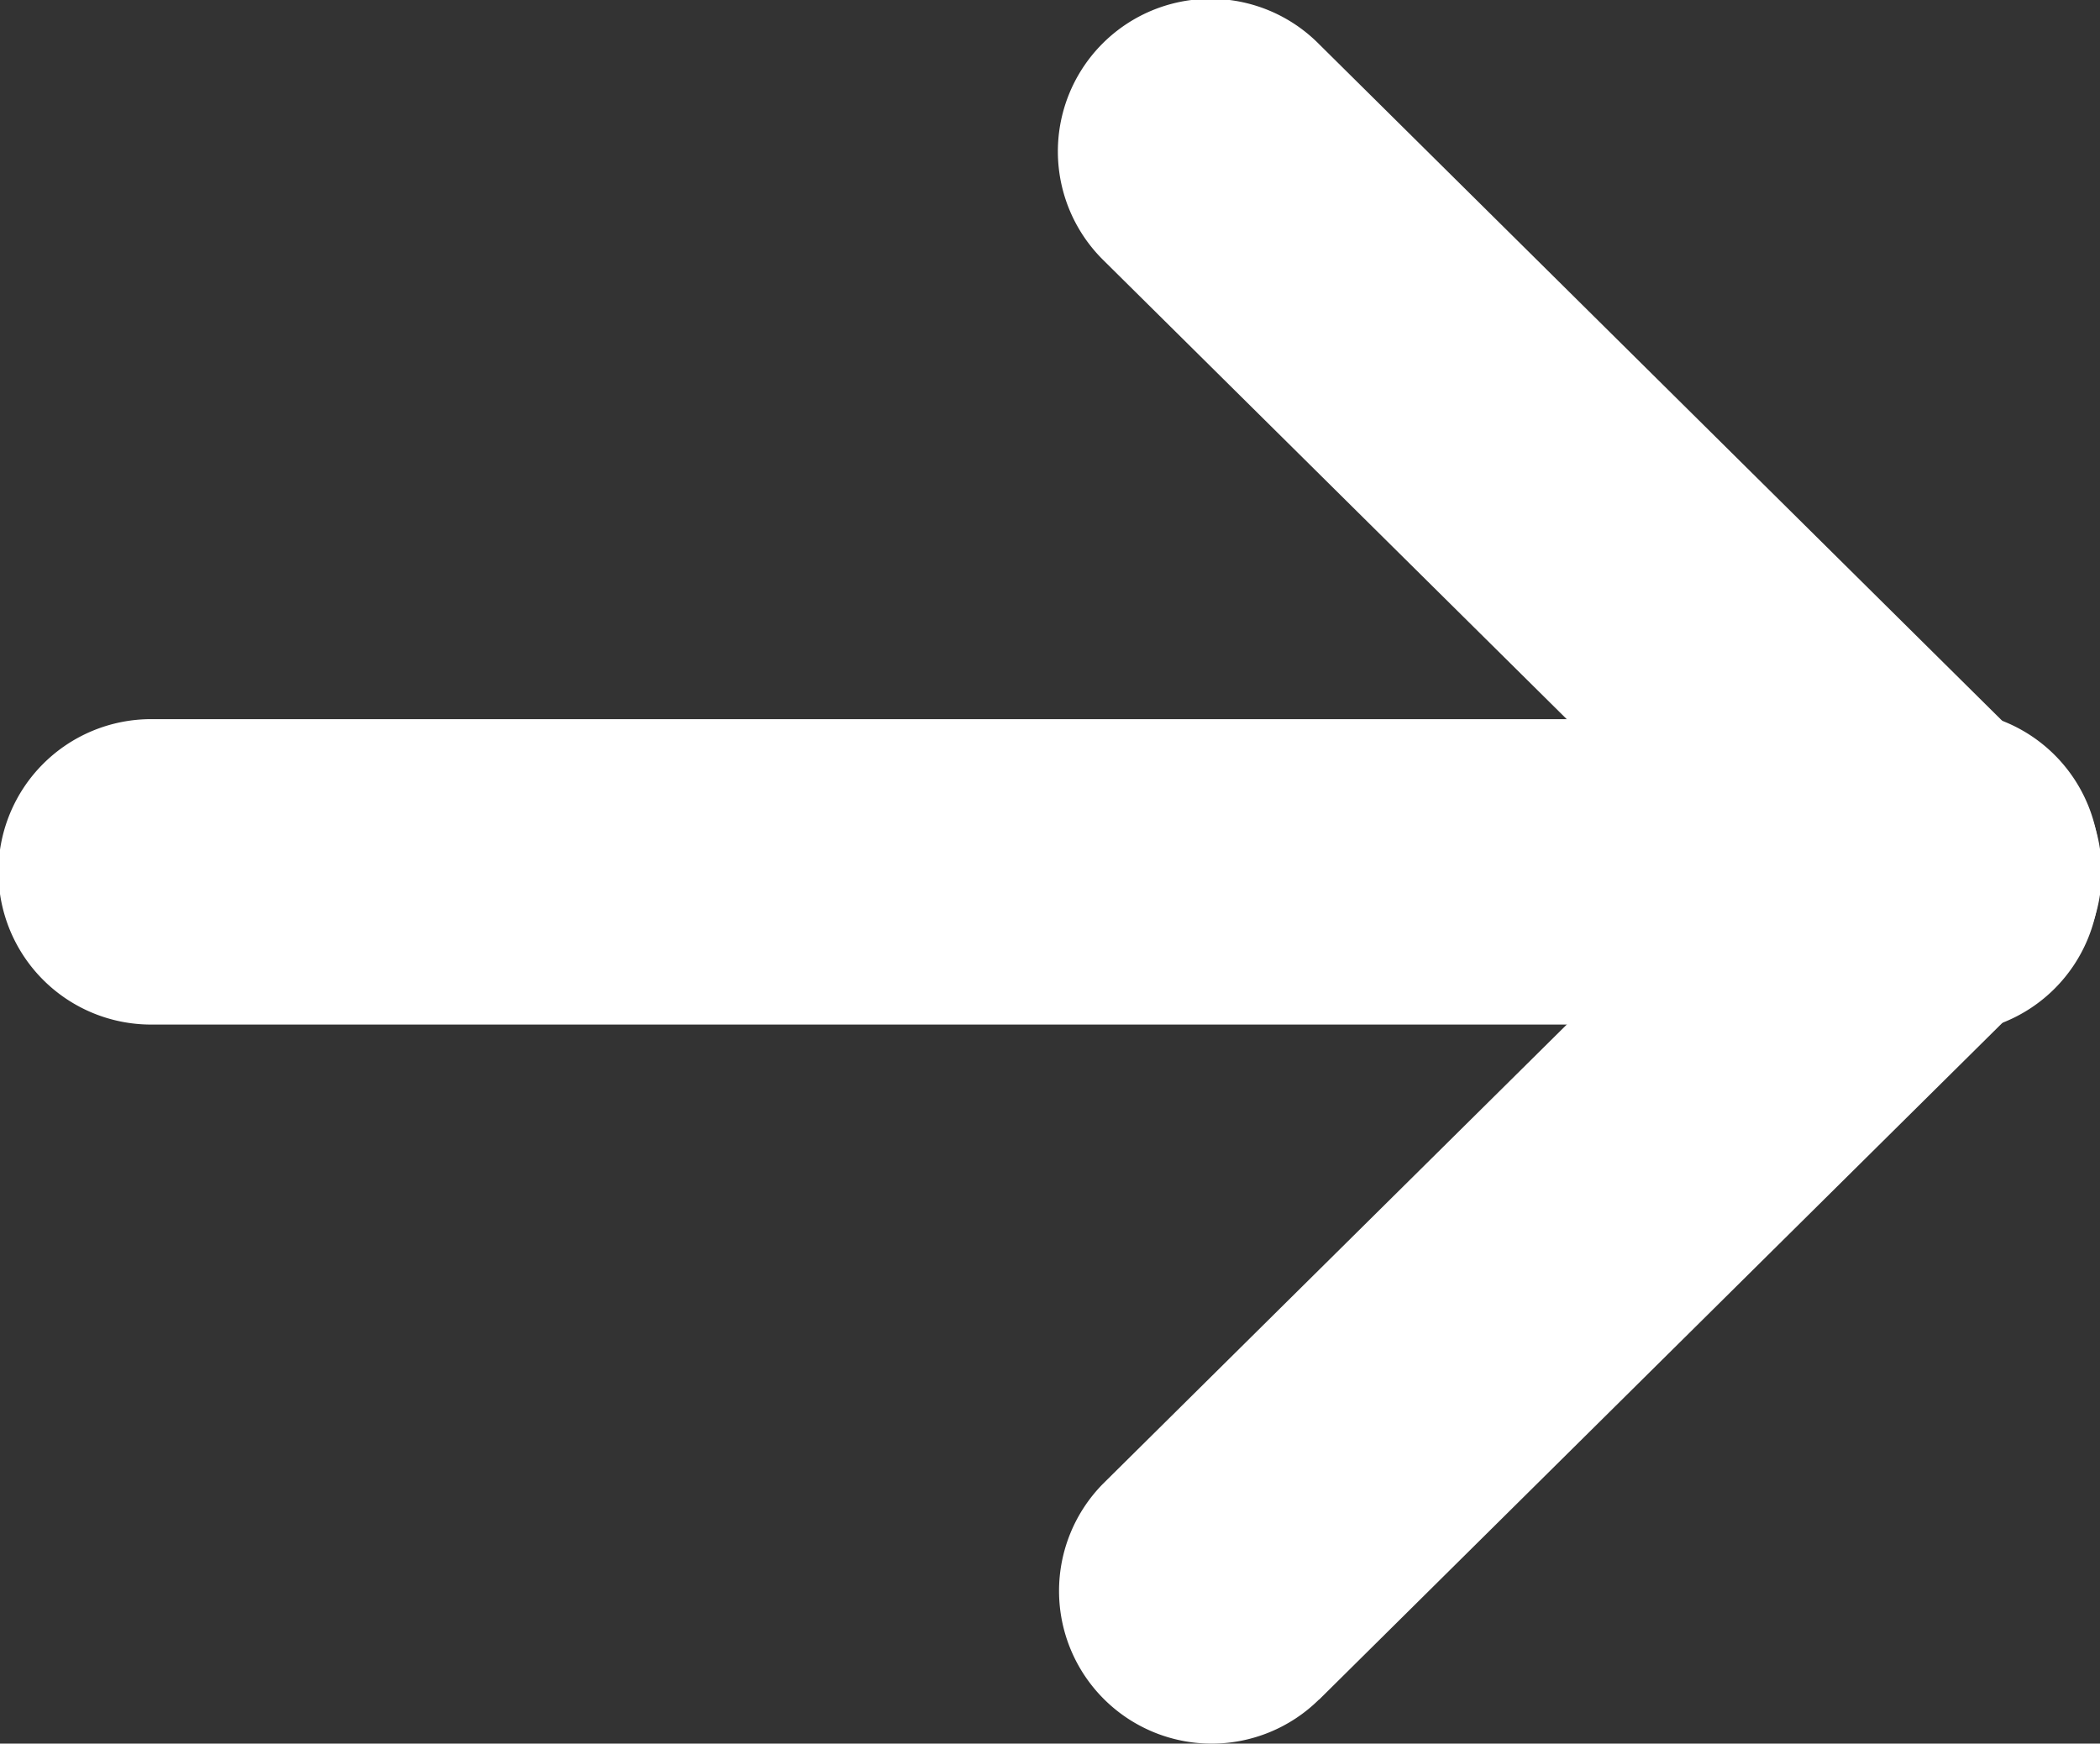
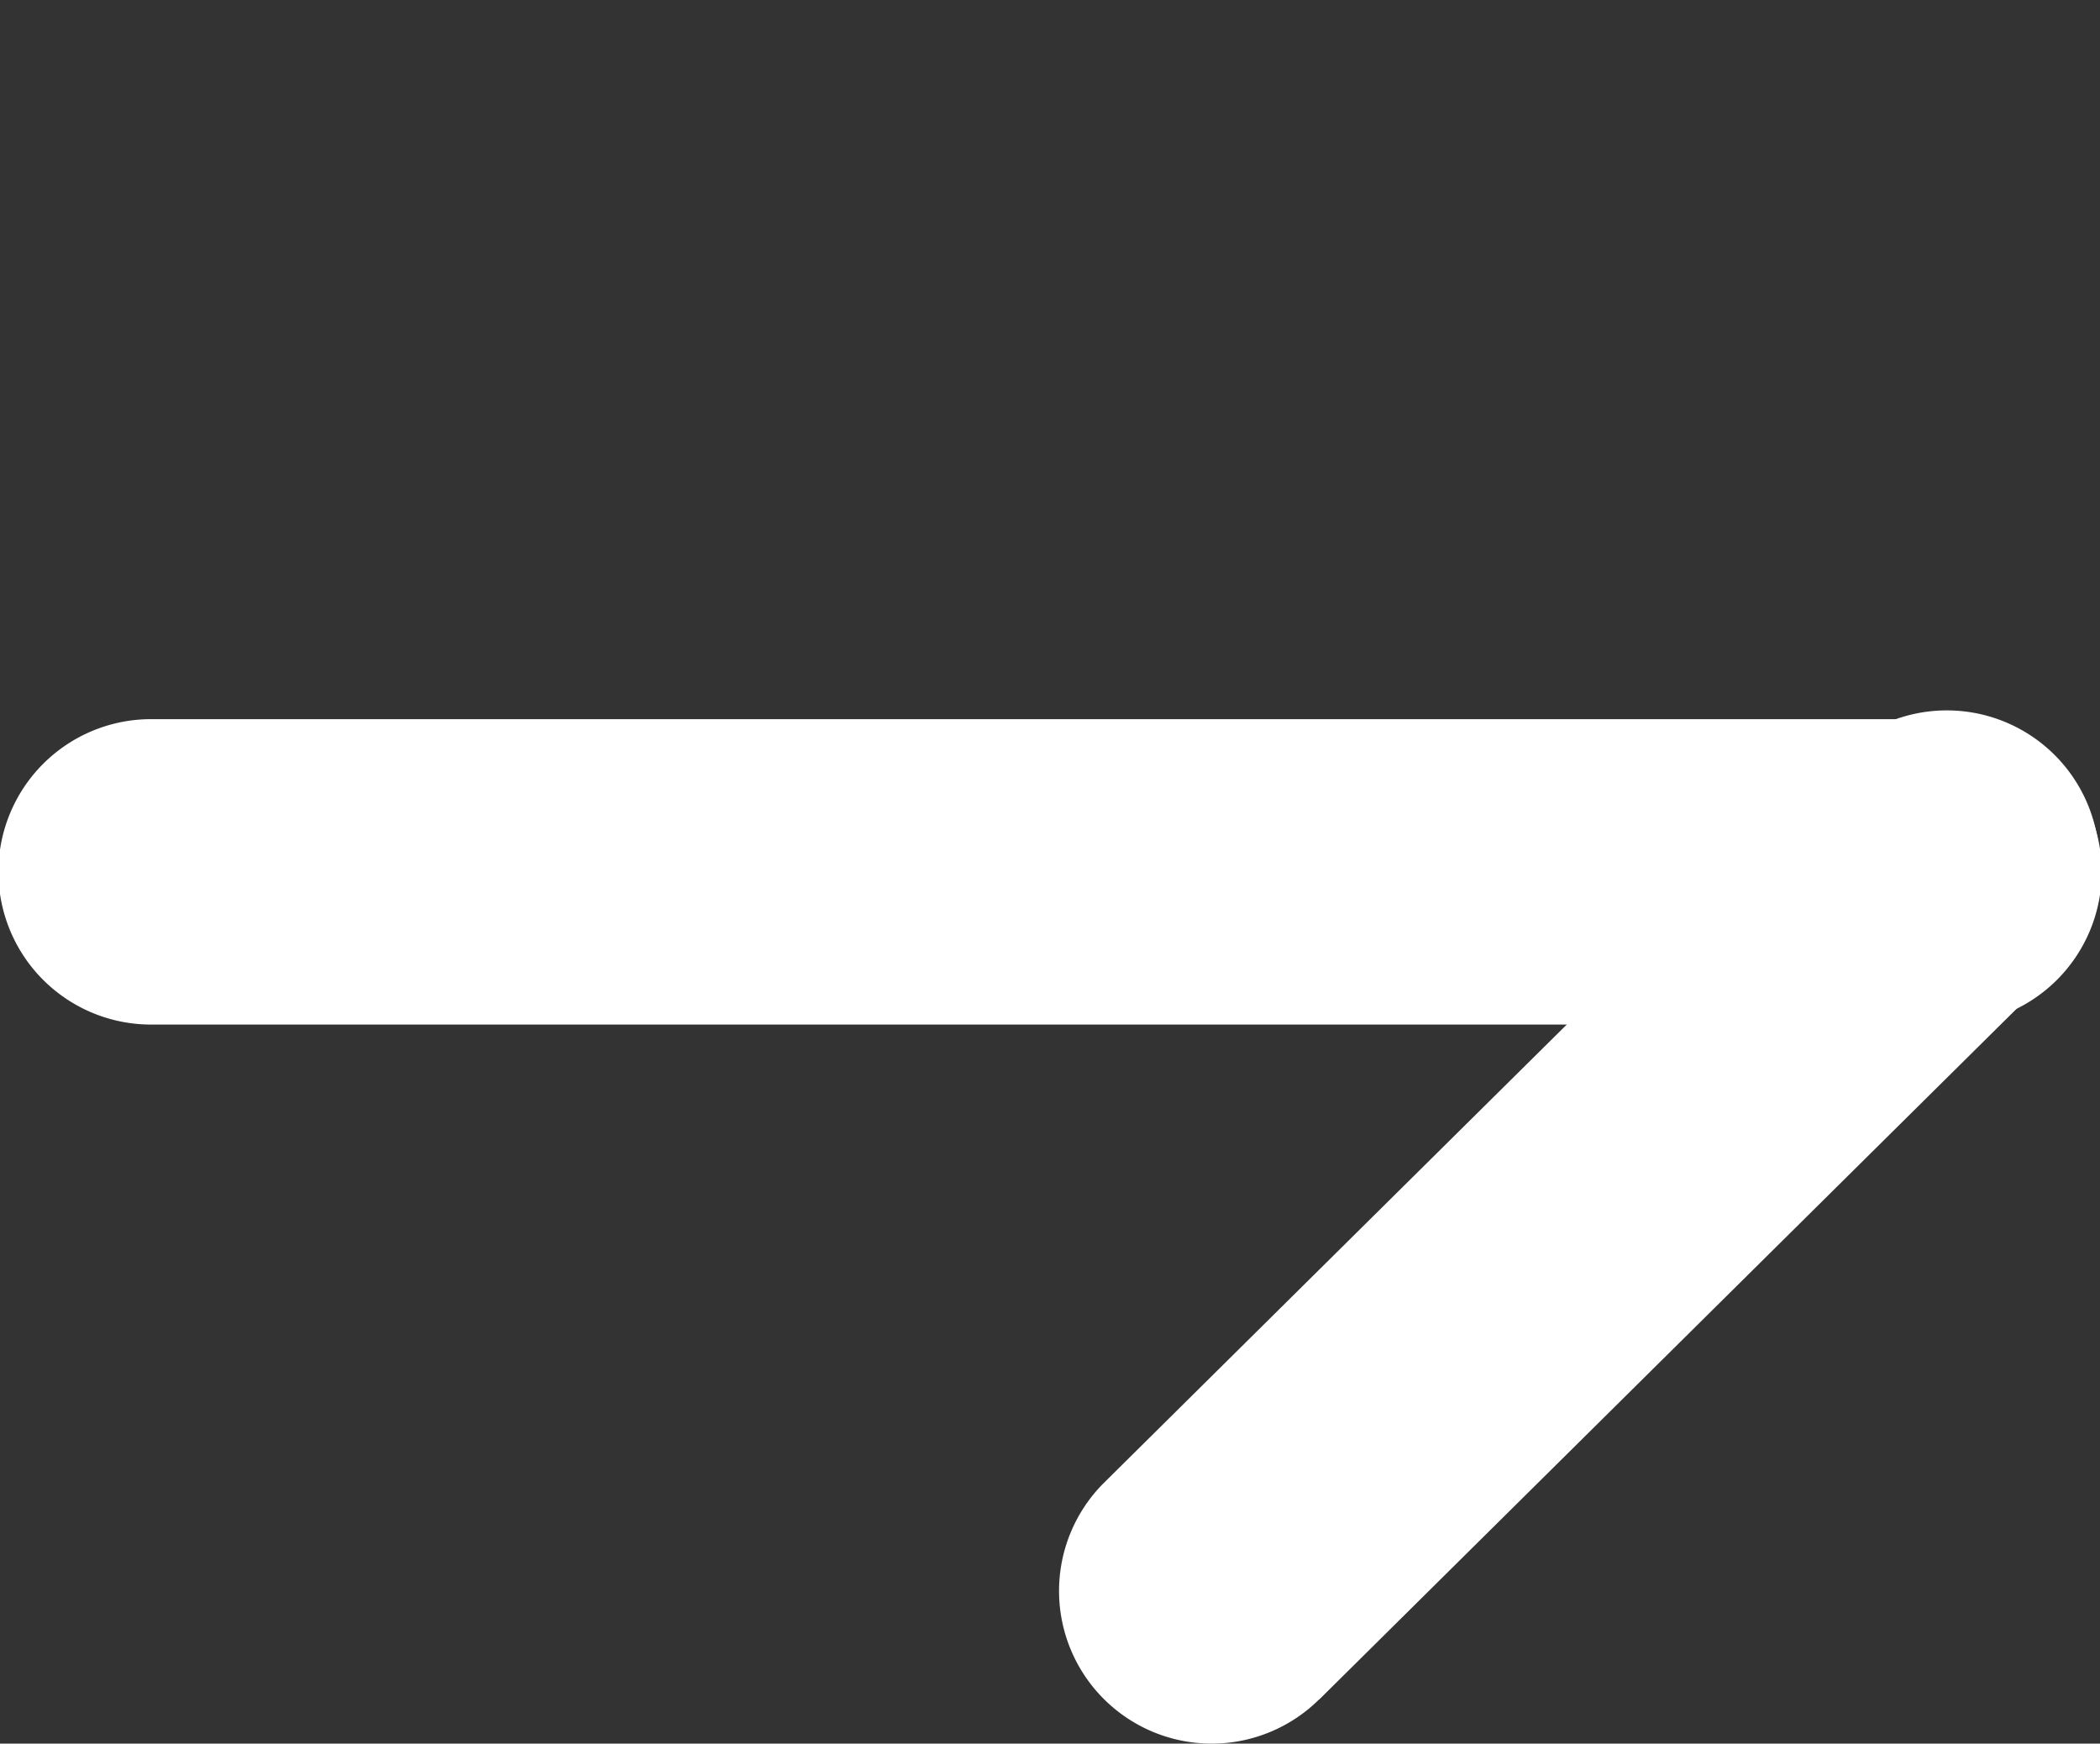
<svg xmlns="http://www.w3.org/2000/svg" width="19" height="15.774" viewBox="0 0 19 15.774">
  <rect x="0" y="0" width="19" height="15.774" fill="#333333" stroke="none" />
  <g id="Groupe_29" data-name="Groupe 29" transform="translate(-4615.952 -657.441)">
    <g id="Groupe_24" data-name="Groupe 24" transform="translate(4615.952 663.947)">
      <g id="Groupe_23" data-name="Groupe 23" transform="translate(0 0)">
        <path id="Tracé_492" data-name="Tracé 492" d="M272.079,436.344h16.267a1.381,1.381,0,0,0,0-2.763H272.079a1.381,1.381,0,0,0,0,2.763Z" transform="translate(-270.712 -433.581)" fill="#fff" />
      </g>
    </g>
    <g id="Groupe_26" data-name="Groupe 26" transform="translate(4625.534 657.441)">
      <g id="Groupe_25" data-name="Groupe 25" transform="translate(0 0)">
-         <path id="Tracé_493" data-name="Tracé 493" d="M469.456,302.344l5.216,5.166,1.445,1.431a1.381,1.381,0,0,0,1.953-1.953l-5.216-5.166-1.445-1.431a1.381,1.381,0,1,0-1.953,1.953Z" transform="translate(-469.057 -299.992)" fill="#fff" />
-       </g>
+         </g>
    </g>
    <g id="Groupe_28" data-name="Groupe 28" transform="translate(4625.534 663.867)">
      <g id="Groupe_27" data-name="Groupe 27" transform="translate(0 0)">
        <path id="Tracé_494" data-name="Tracé 494" d="M471.409,442.615l5.216-5.166,1.445-1.431a1.381,1.381,0,0,0-1.953-1.953L470.9,439.23l-1.445,1.431a1.381,1.381,0,0,0,1.953,1.953Z" transform="translate(-469.056 -433.665)" fill="#fff" />
      </g>
    </g>
  </g>
</svg>